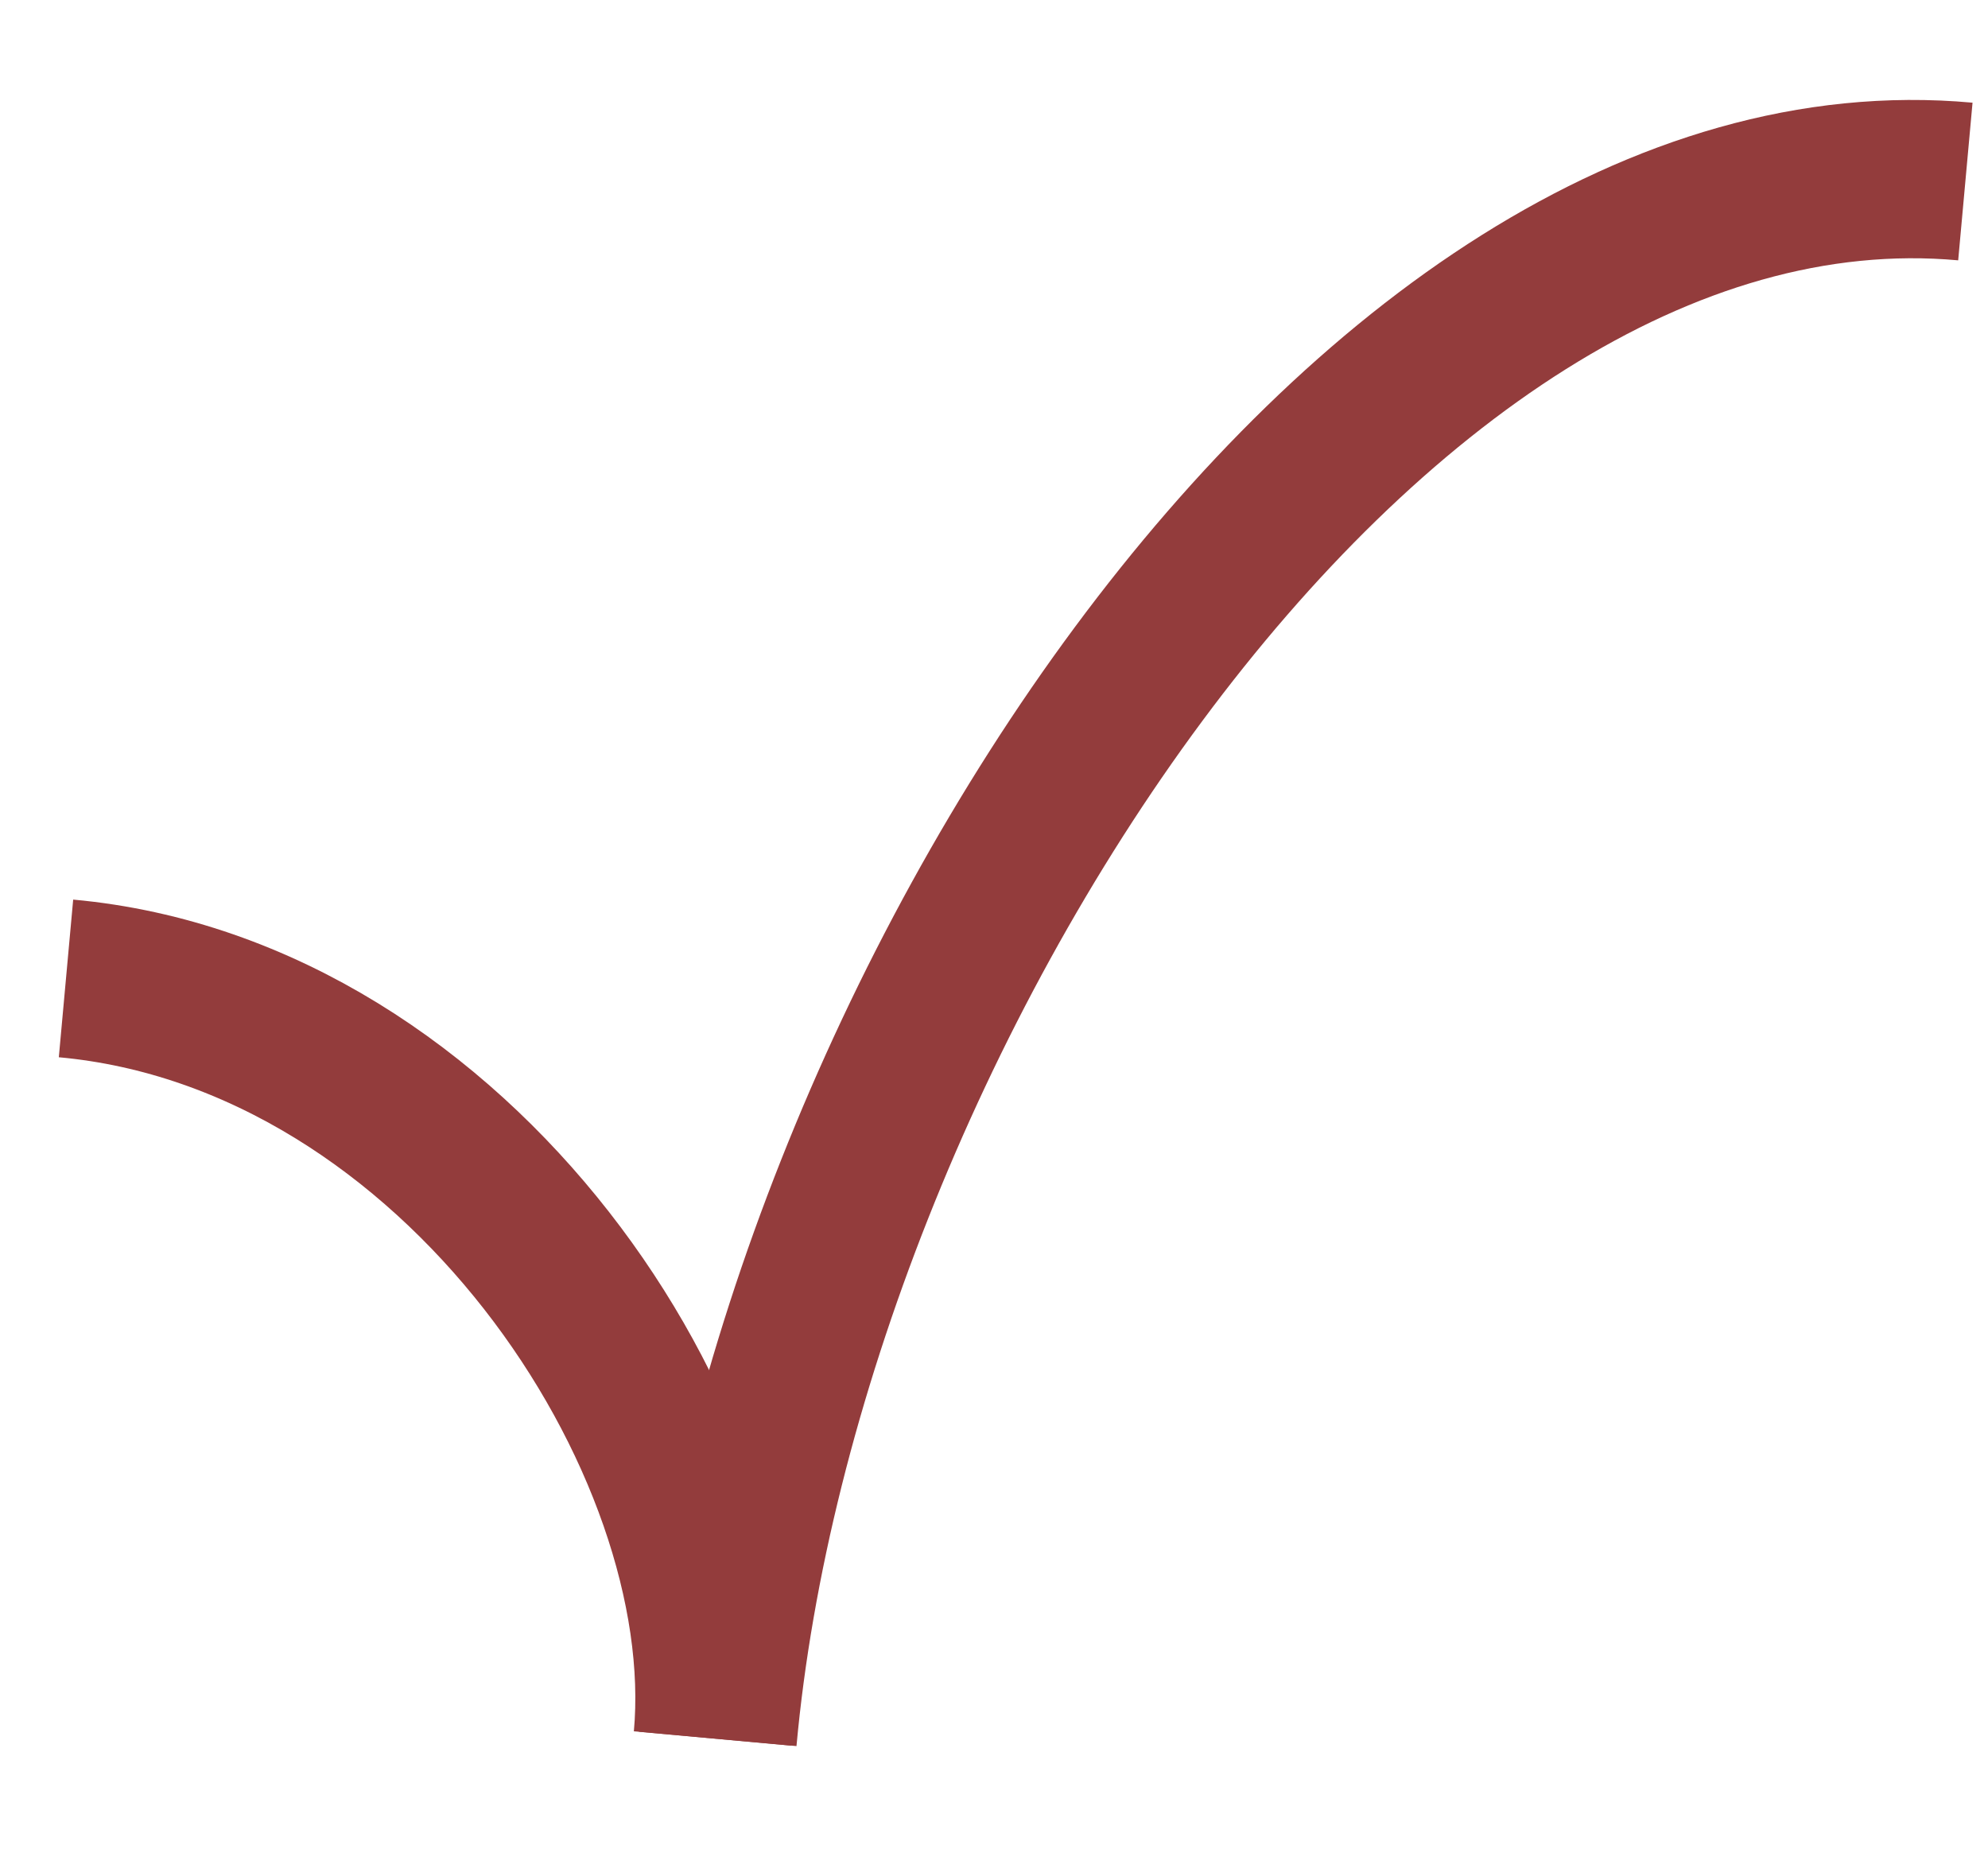
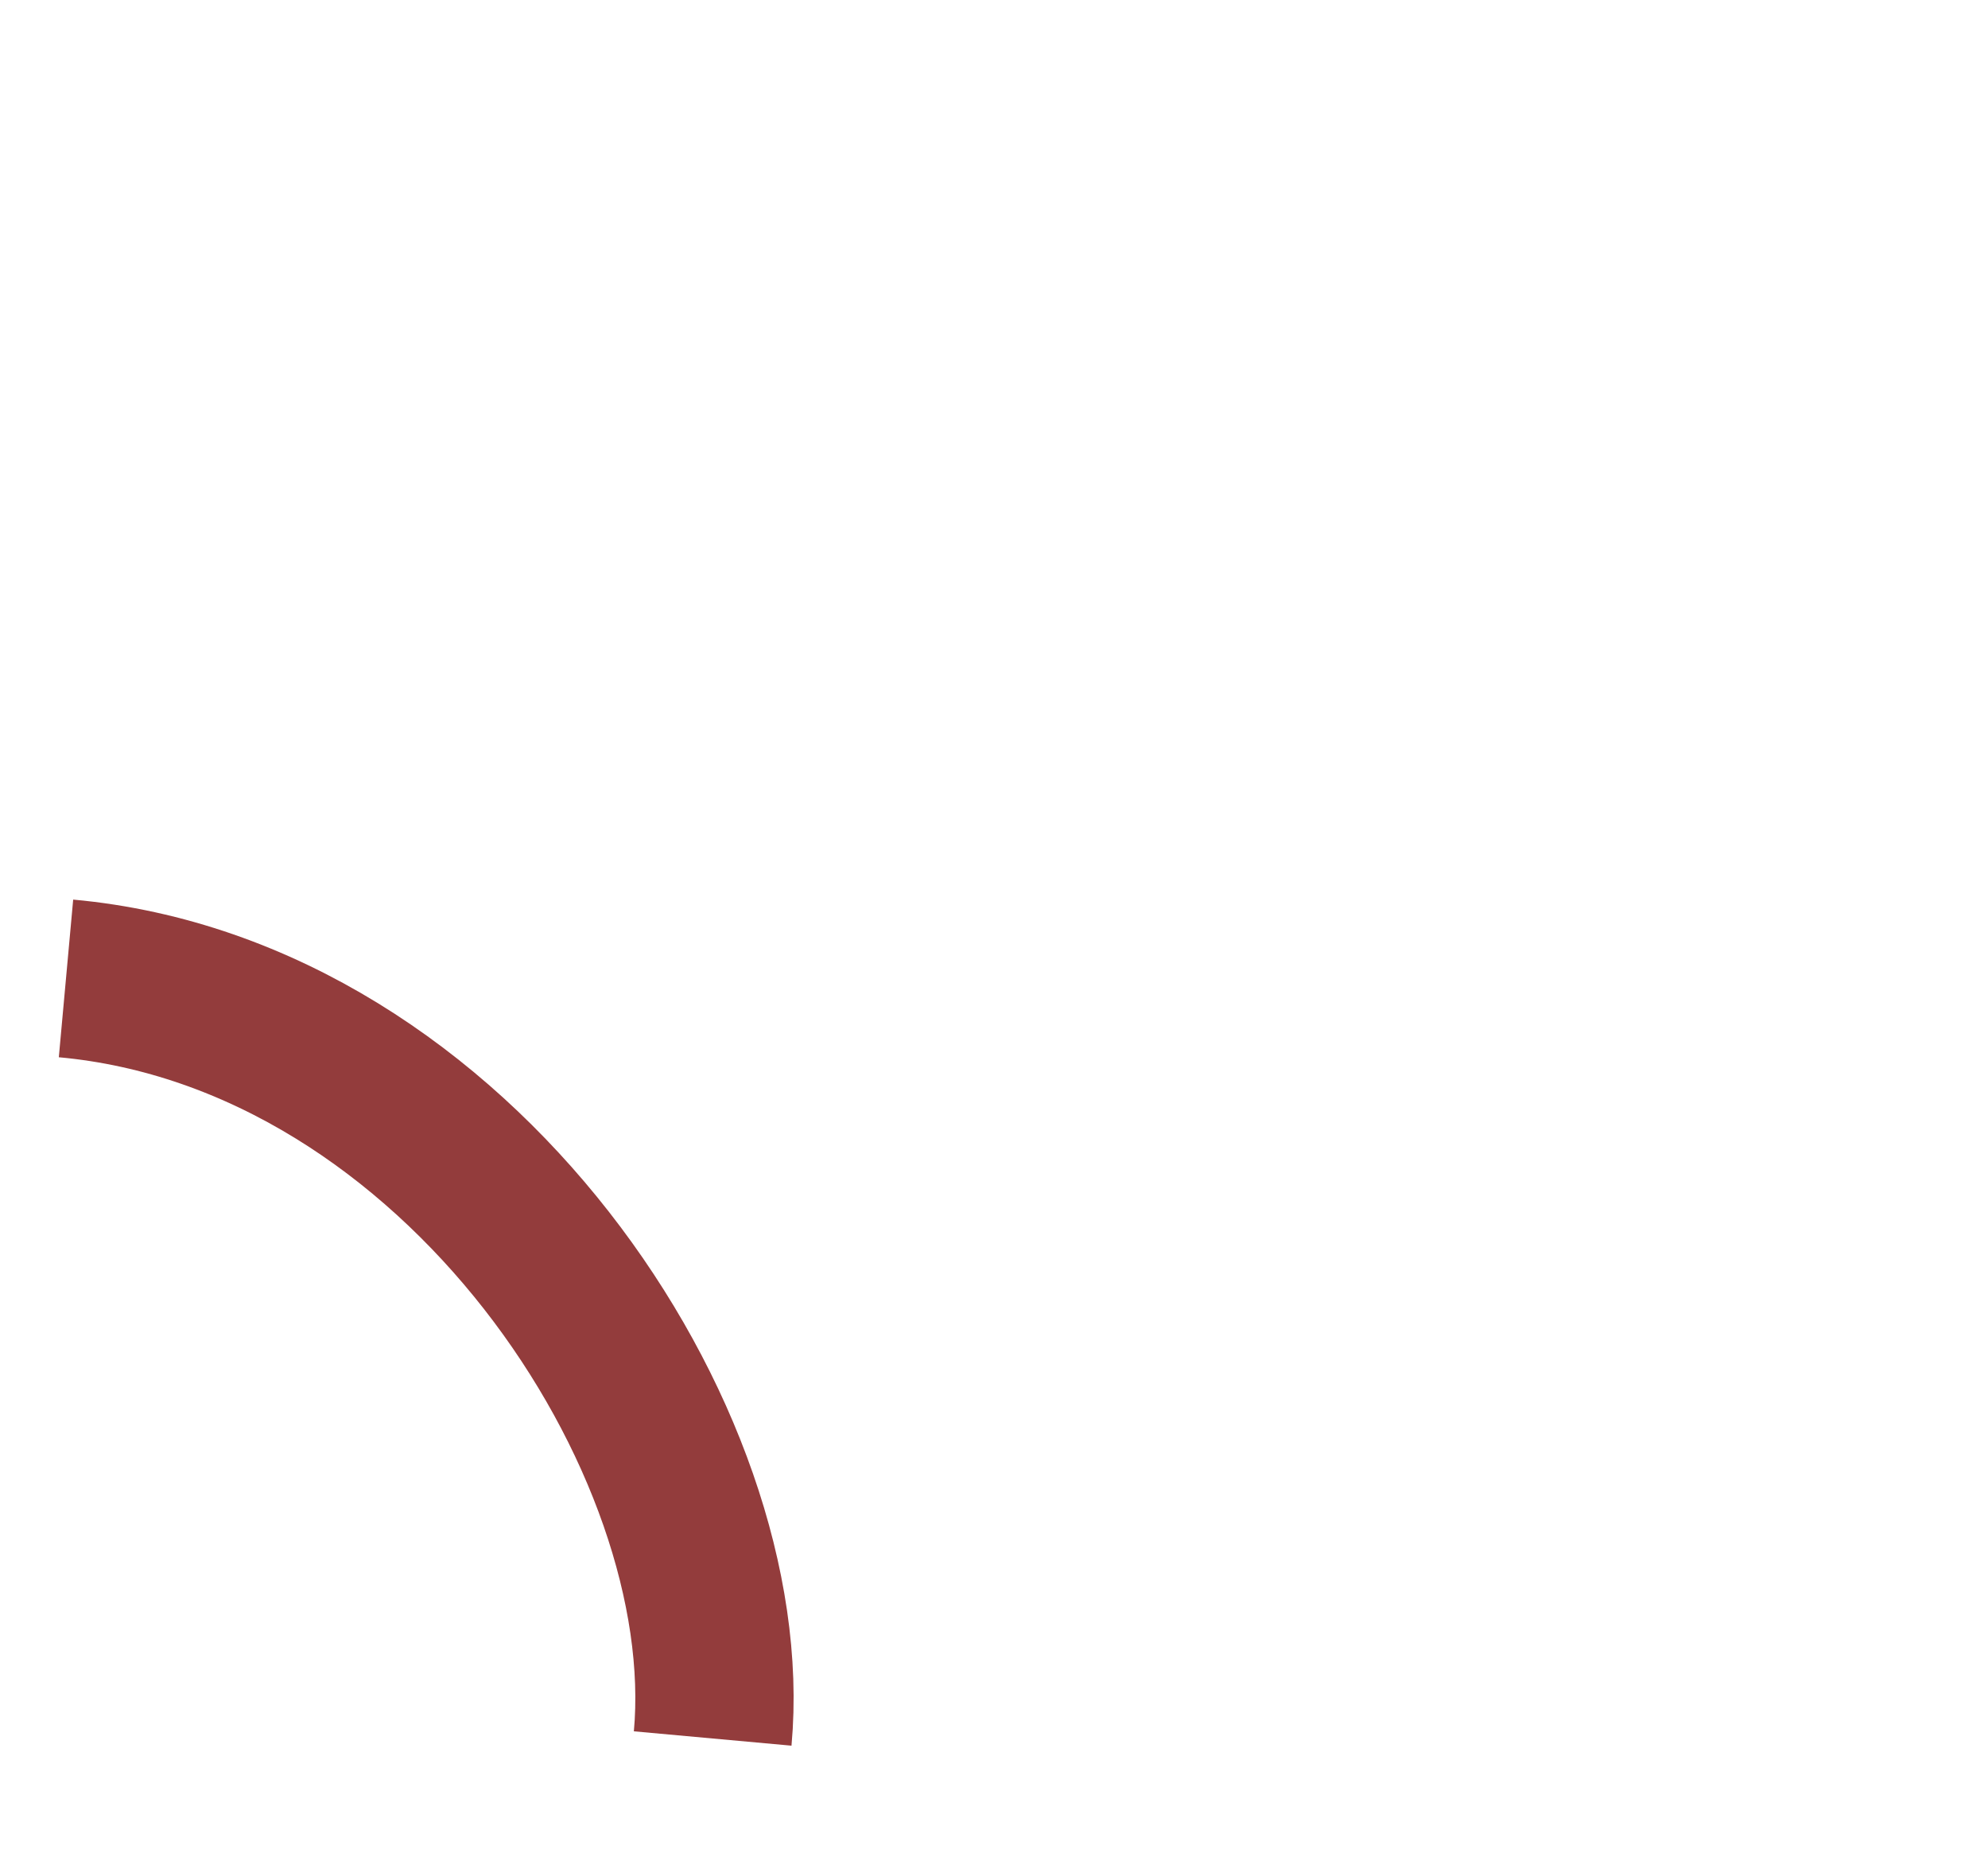
<svg xmlns="http://www.w3.org/2000/svg" width="106" height="99" viewBox="0 0 106 99" fill="none">
-   <path d="M104.793 9.677C72.496 6.735 41.703 54.975 38.266 92.708" stroke="#933C3C" stroke-width="8.44" />
  <path d="M3.519 52.164C24.427 54.069 39.442 76.854 38 92.686" stroke="#933C3C" stroke-width="8.44" />
</svg>